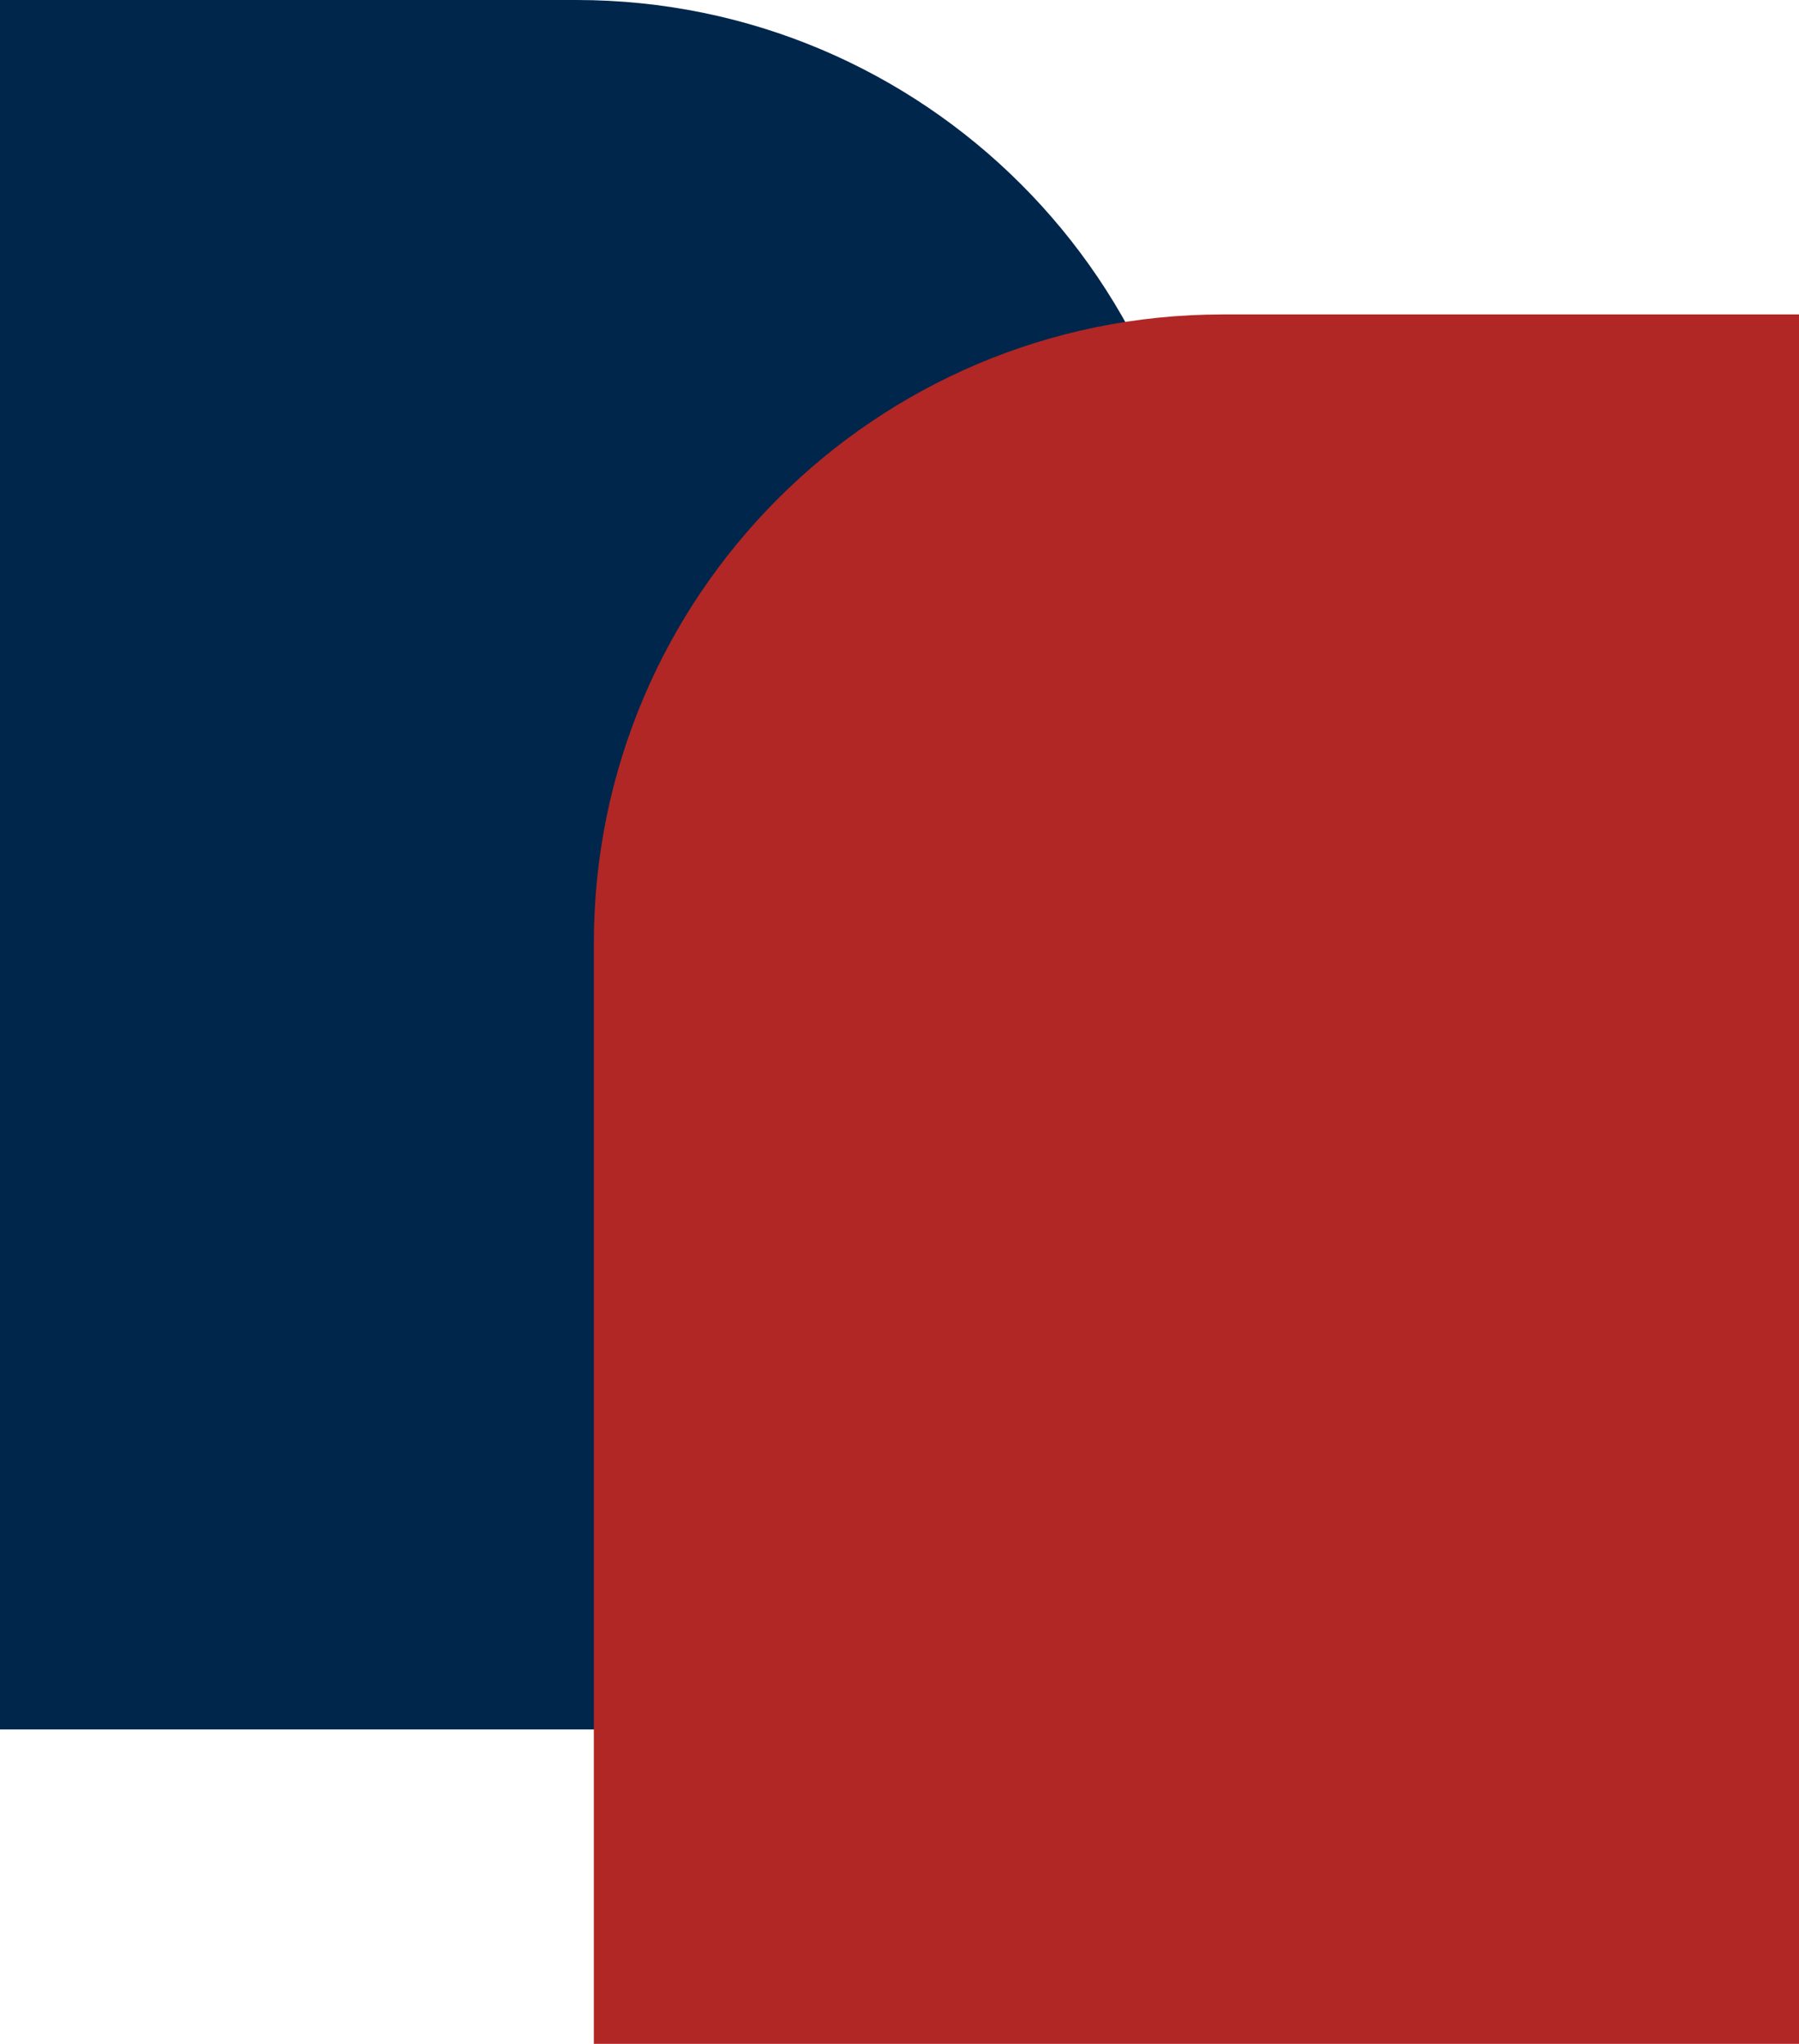
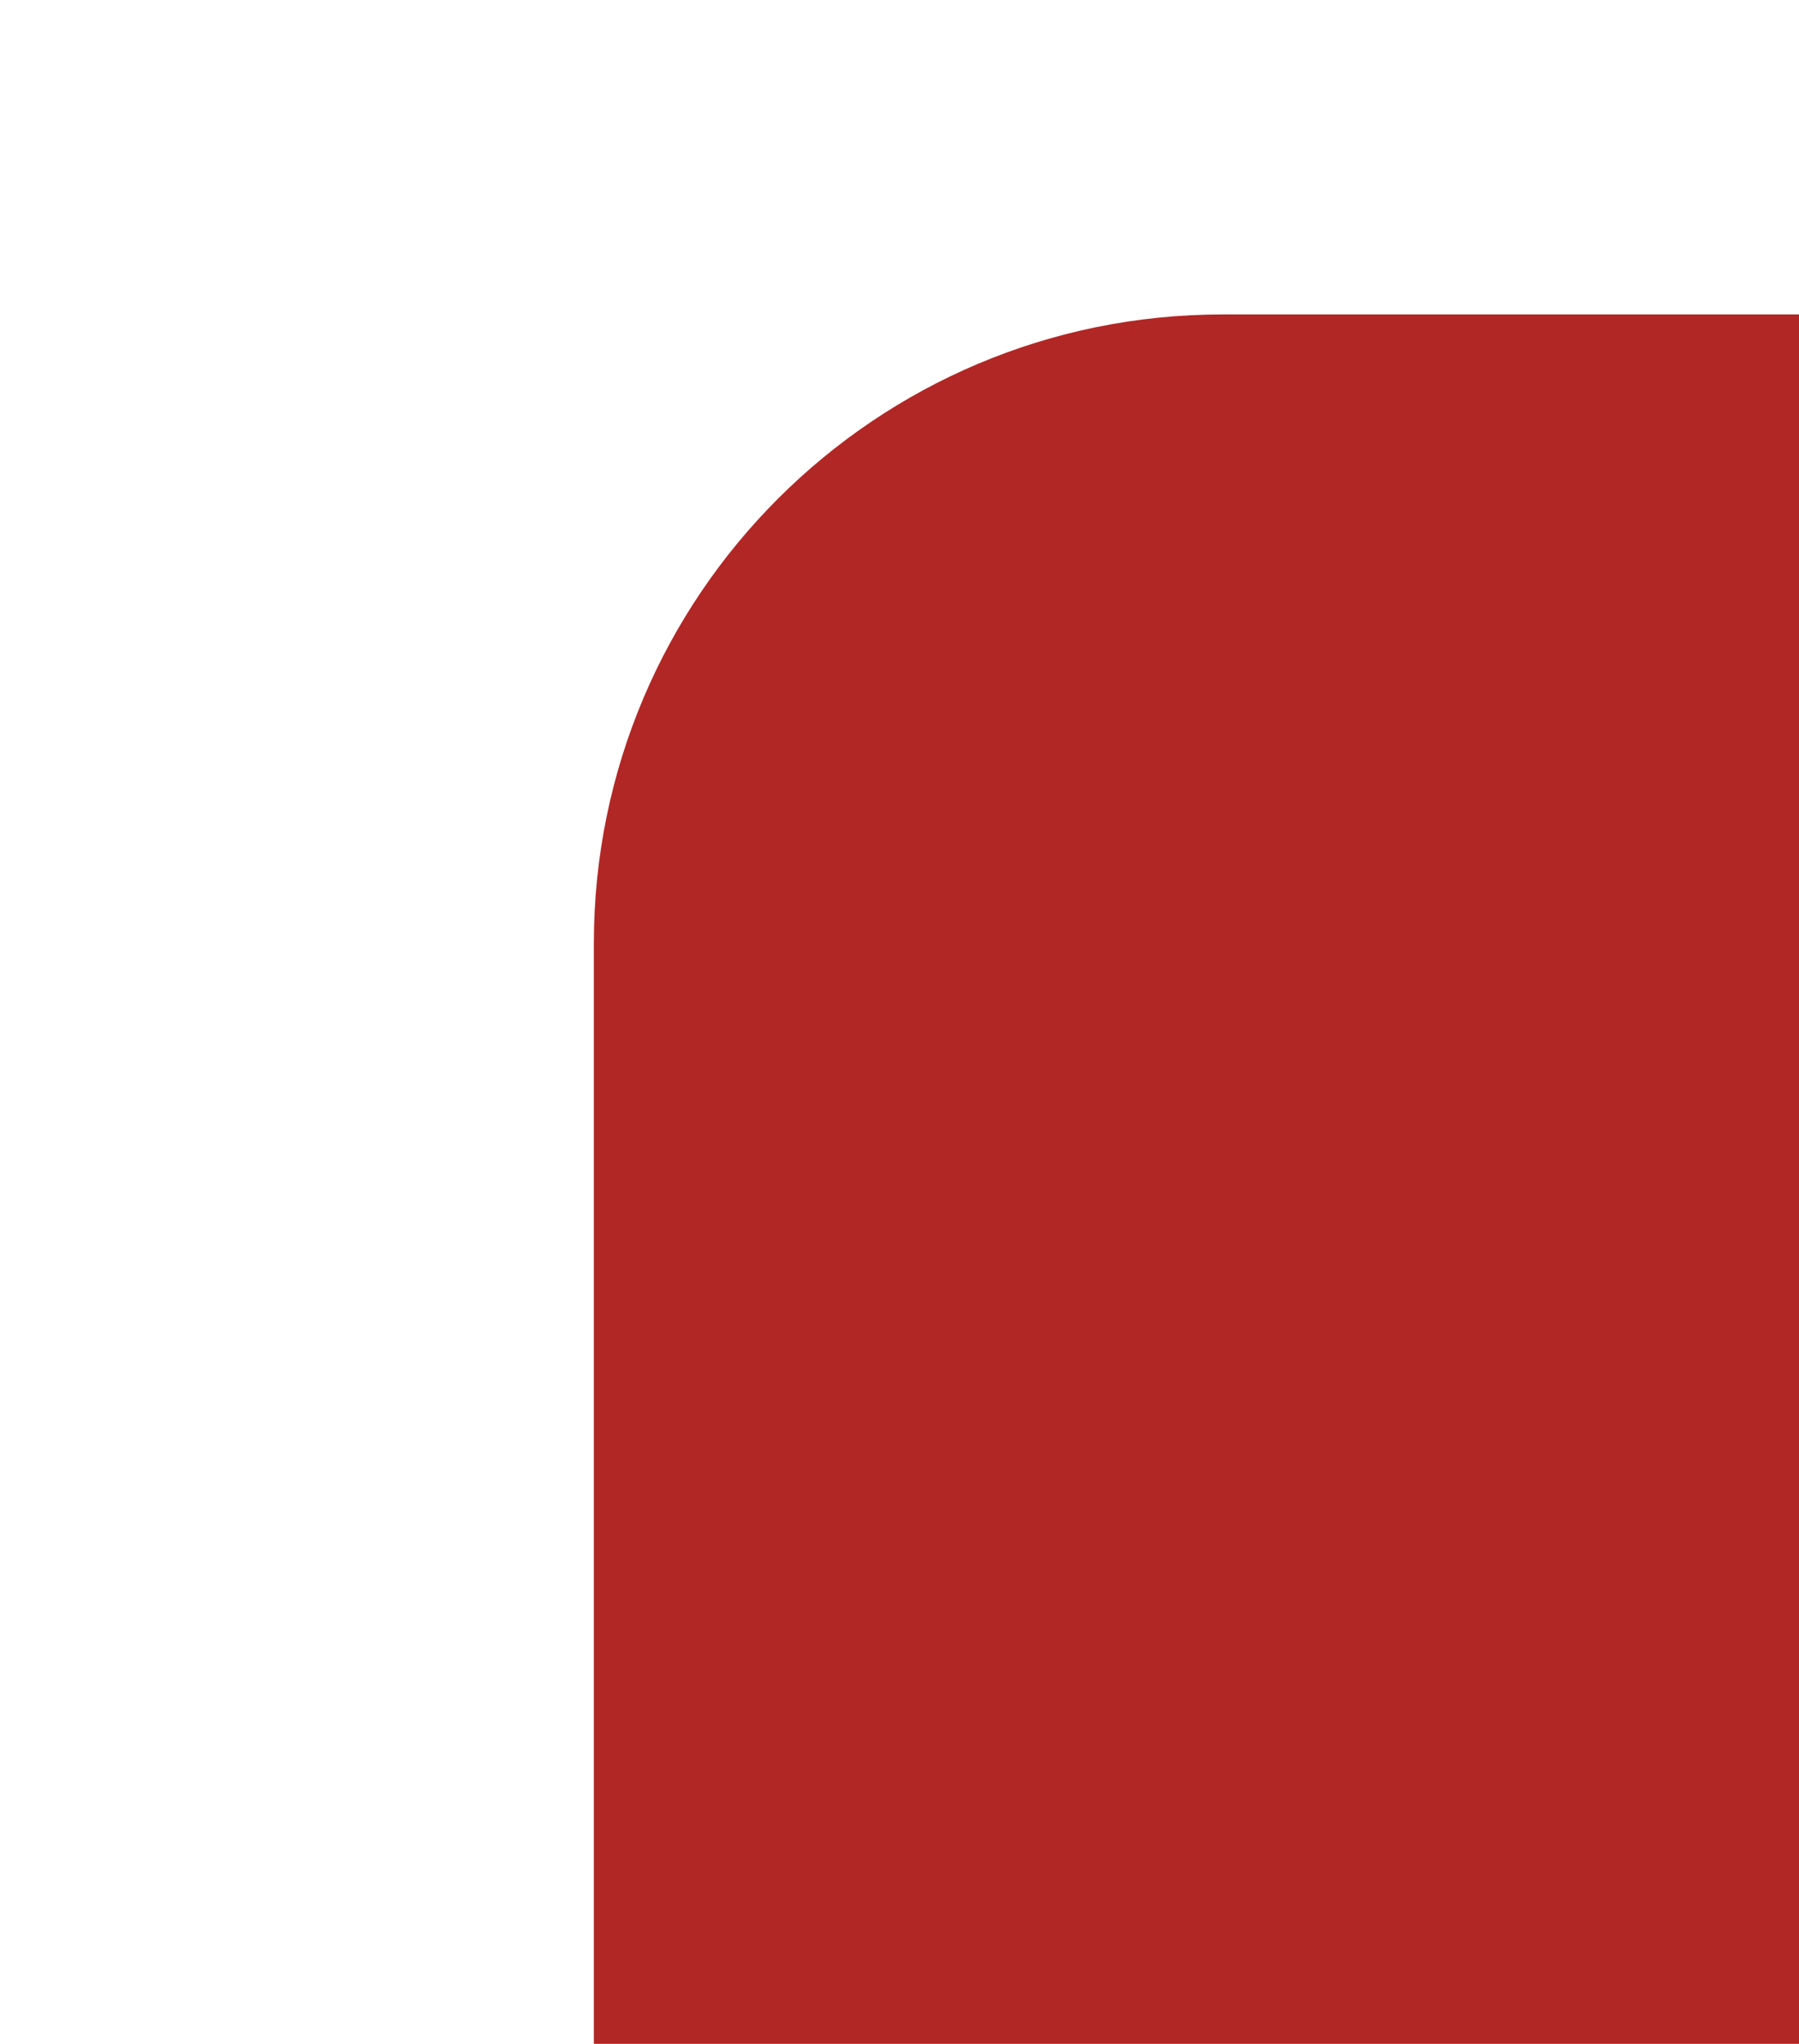
<svg xmlns="http://www.w3.org/2000/svg" width="103" height="117" viewBox="0 0 103 117" fill="none">
-   <path d="M0 0H33C52.882 0 69 16.118 69 36V99H0V0Z" fill="#00264B" />
  <path d="M34 54C34 34.118 50.118 18 70 18H103V117H34V54Z" fill="#B12725" />
</svg>